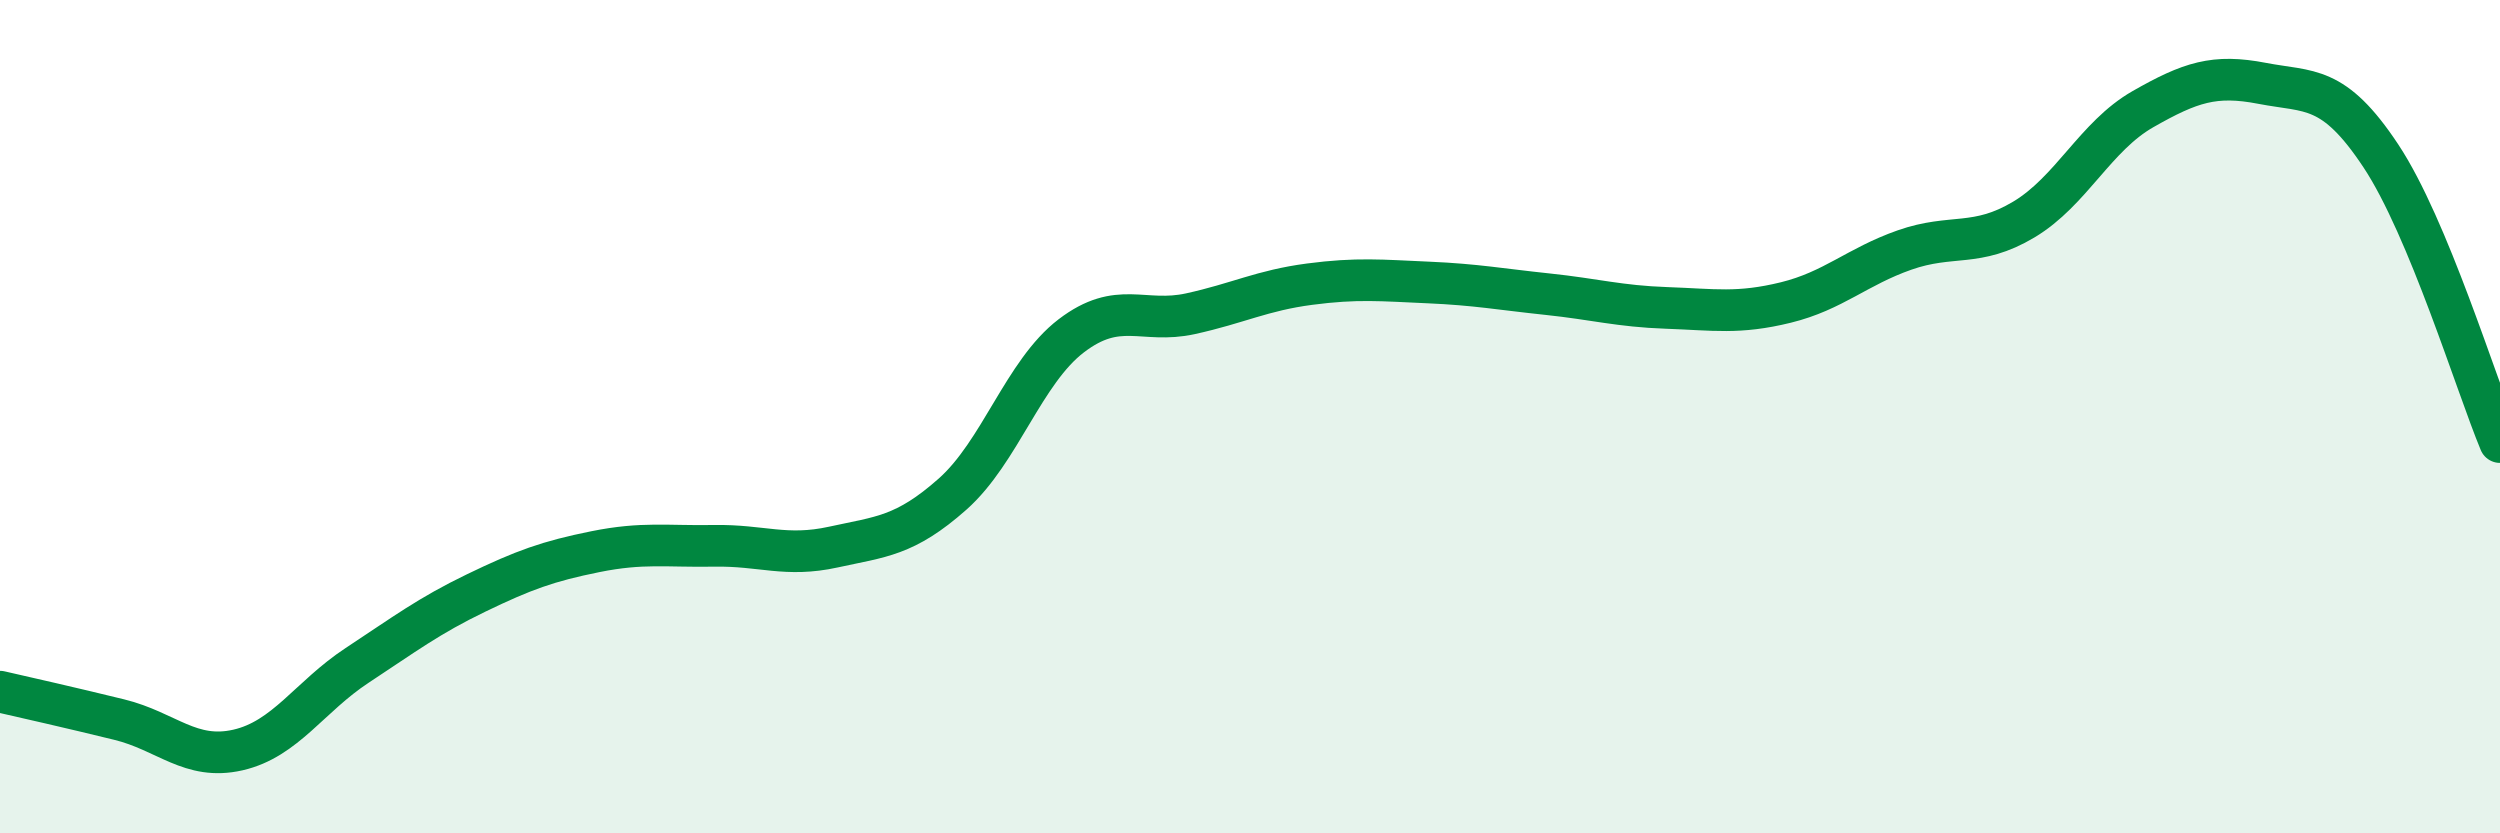
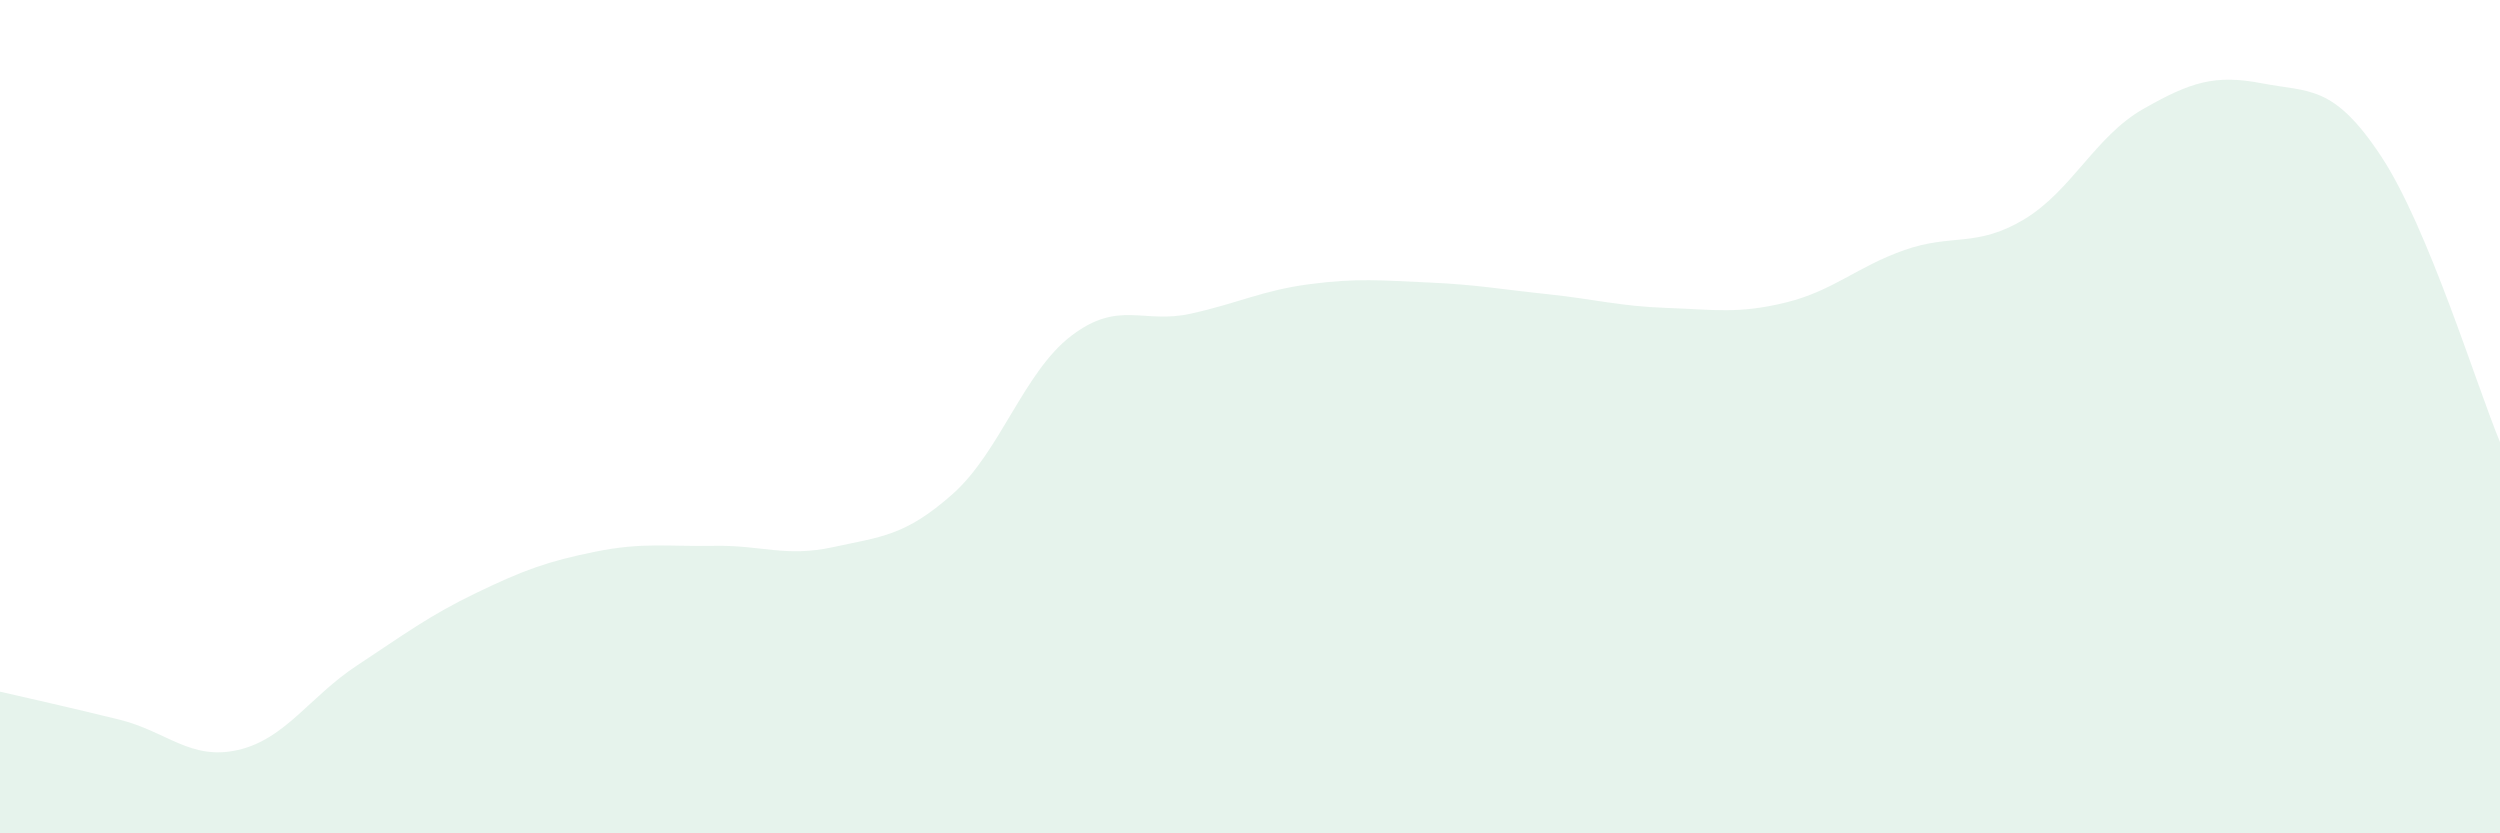
<svg xmlns="http://www.w3.org/2000/svg" width="60" height="20" viewBox="0 0 60 20">
  <path d="M 0,16.6 C 0.57,16.73 1.72,16.99 2.86,17.27 C 4,17.55 4.57,18.26 5.71,18 C 6.85,17.74 7.43,16.72 8.57,15.97 C 9.71,15.22 10.29,14.78 11.43,14.23 C 12.57,13.68 13.15,13.47 14.29,13.24 C 15.43,13.01 16,13.12 17.14,13.1 C 18.28,13.08 18.86,13.38 20,13.13 C 21.14,12.88 21.72,12.87 22.86,11.86 C 24,10.85 24.57,8.93 25.71,8.06 C 26.85,7.19 27.43,7.78 28.57,7.53 C 29.71,7.28 30.29,6.97 31.43,6.82 C 32.57,6.67 33.15,6.73 34.29,6.78 C 35.43,6.83 36,6.94 37.14,7.06 C 38.28,7.18 38.86,7.35 40,7.39 C 41.14,7.43 41.72,7.54 42.86,7.26 C 44,6.98 44.57,6.4 45.71,6 C 46.85,5.6 47.43,5.95 48.57,5.27 C 49.71,4.59 50.29,3.27 51.43,2.62 C 52.57,1.97 53.15,1.78 54.29,2 C 55.43,2.22 56,2.02 57.14,3.74 C 58.28,5.46 59.43,9.24 60,10.61L60 20L0 20Z" fill="#008740" opacity="0.1" stroke-linecap="round" stroke-linejoin="round" />
-   <path d="M 0,16.6 C 0.57,16.73 1.72,16.99 2.86,17.27 C 4,17.55 4.57,18.26 5.71,18 C 6.85,17.74 7.43,16.72 8.57,15.97 C 9.71,15.22 10.29,14.78 11.43,14.23 C 12.57,13.68 13.15,13.47 14.29,13.24 C 15.43,13.01 16,13.12 17.14,13.1 C 18.28,13.08 18.86,13.38 20,13.13 C 21.14,12.88 21.72,12.87 22.86,11.86 C 24,10.85 24.57,8.93 25.71,8.06 C 26.85,7.19 27.43,7.78 28.57,7.53 C 29.71,7.28 30.29,6.97 31.43,6.82 C 32.57,6.67 33.15,6.73 34.29,6.78 C 35.43,6.83 36,6.94 37.14,7.06 C 38.28,7.18 38.86,7.35 40,7.39 C 41.14,7.43 41.72,7.54 42.86,7.26 C 44,6.98 44.57,6.4 45.71,6 C 46.85,5.6 47.43,5.95 48.57,5.27 C 49.71,4.59 50.29,3.27 51.43,2.62 C 52.57,1.97 53.15,1.78 54.29,2 C 55.43,2.22 56,2.02 57.14,3.74 C 58.28,5.46 59.43,9.24 60,10.61" stroke="#008740" stroke-width="1" fill="none" stroke-linecap="round" stroke-linejoin="round" />
</svg>